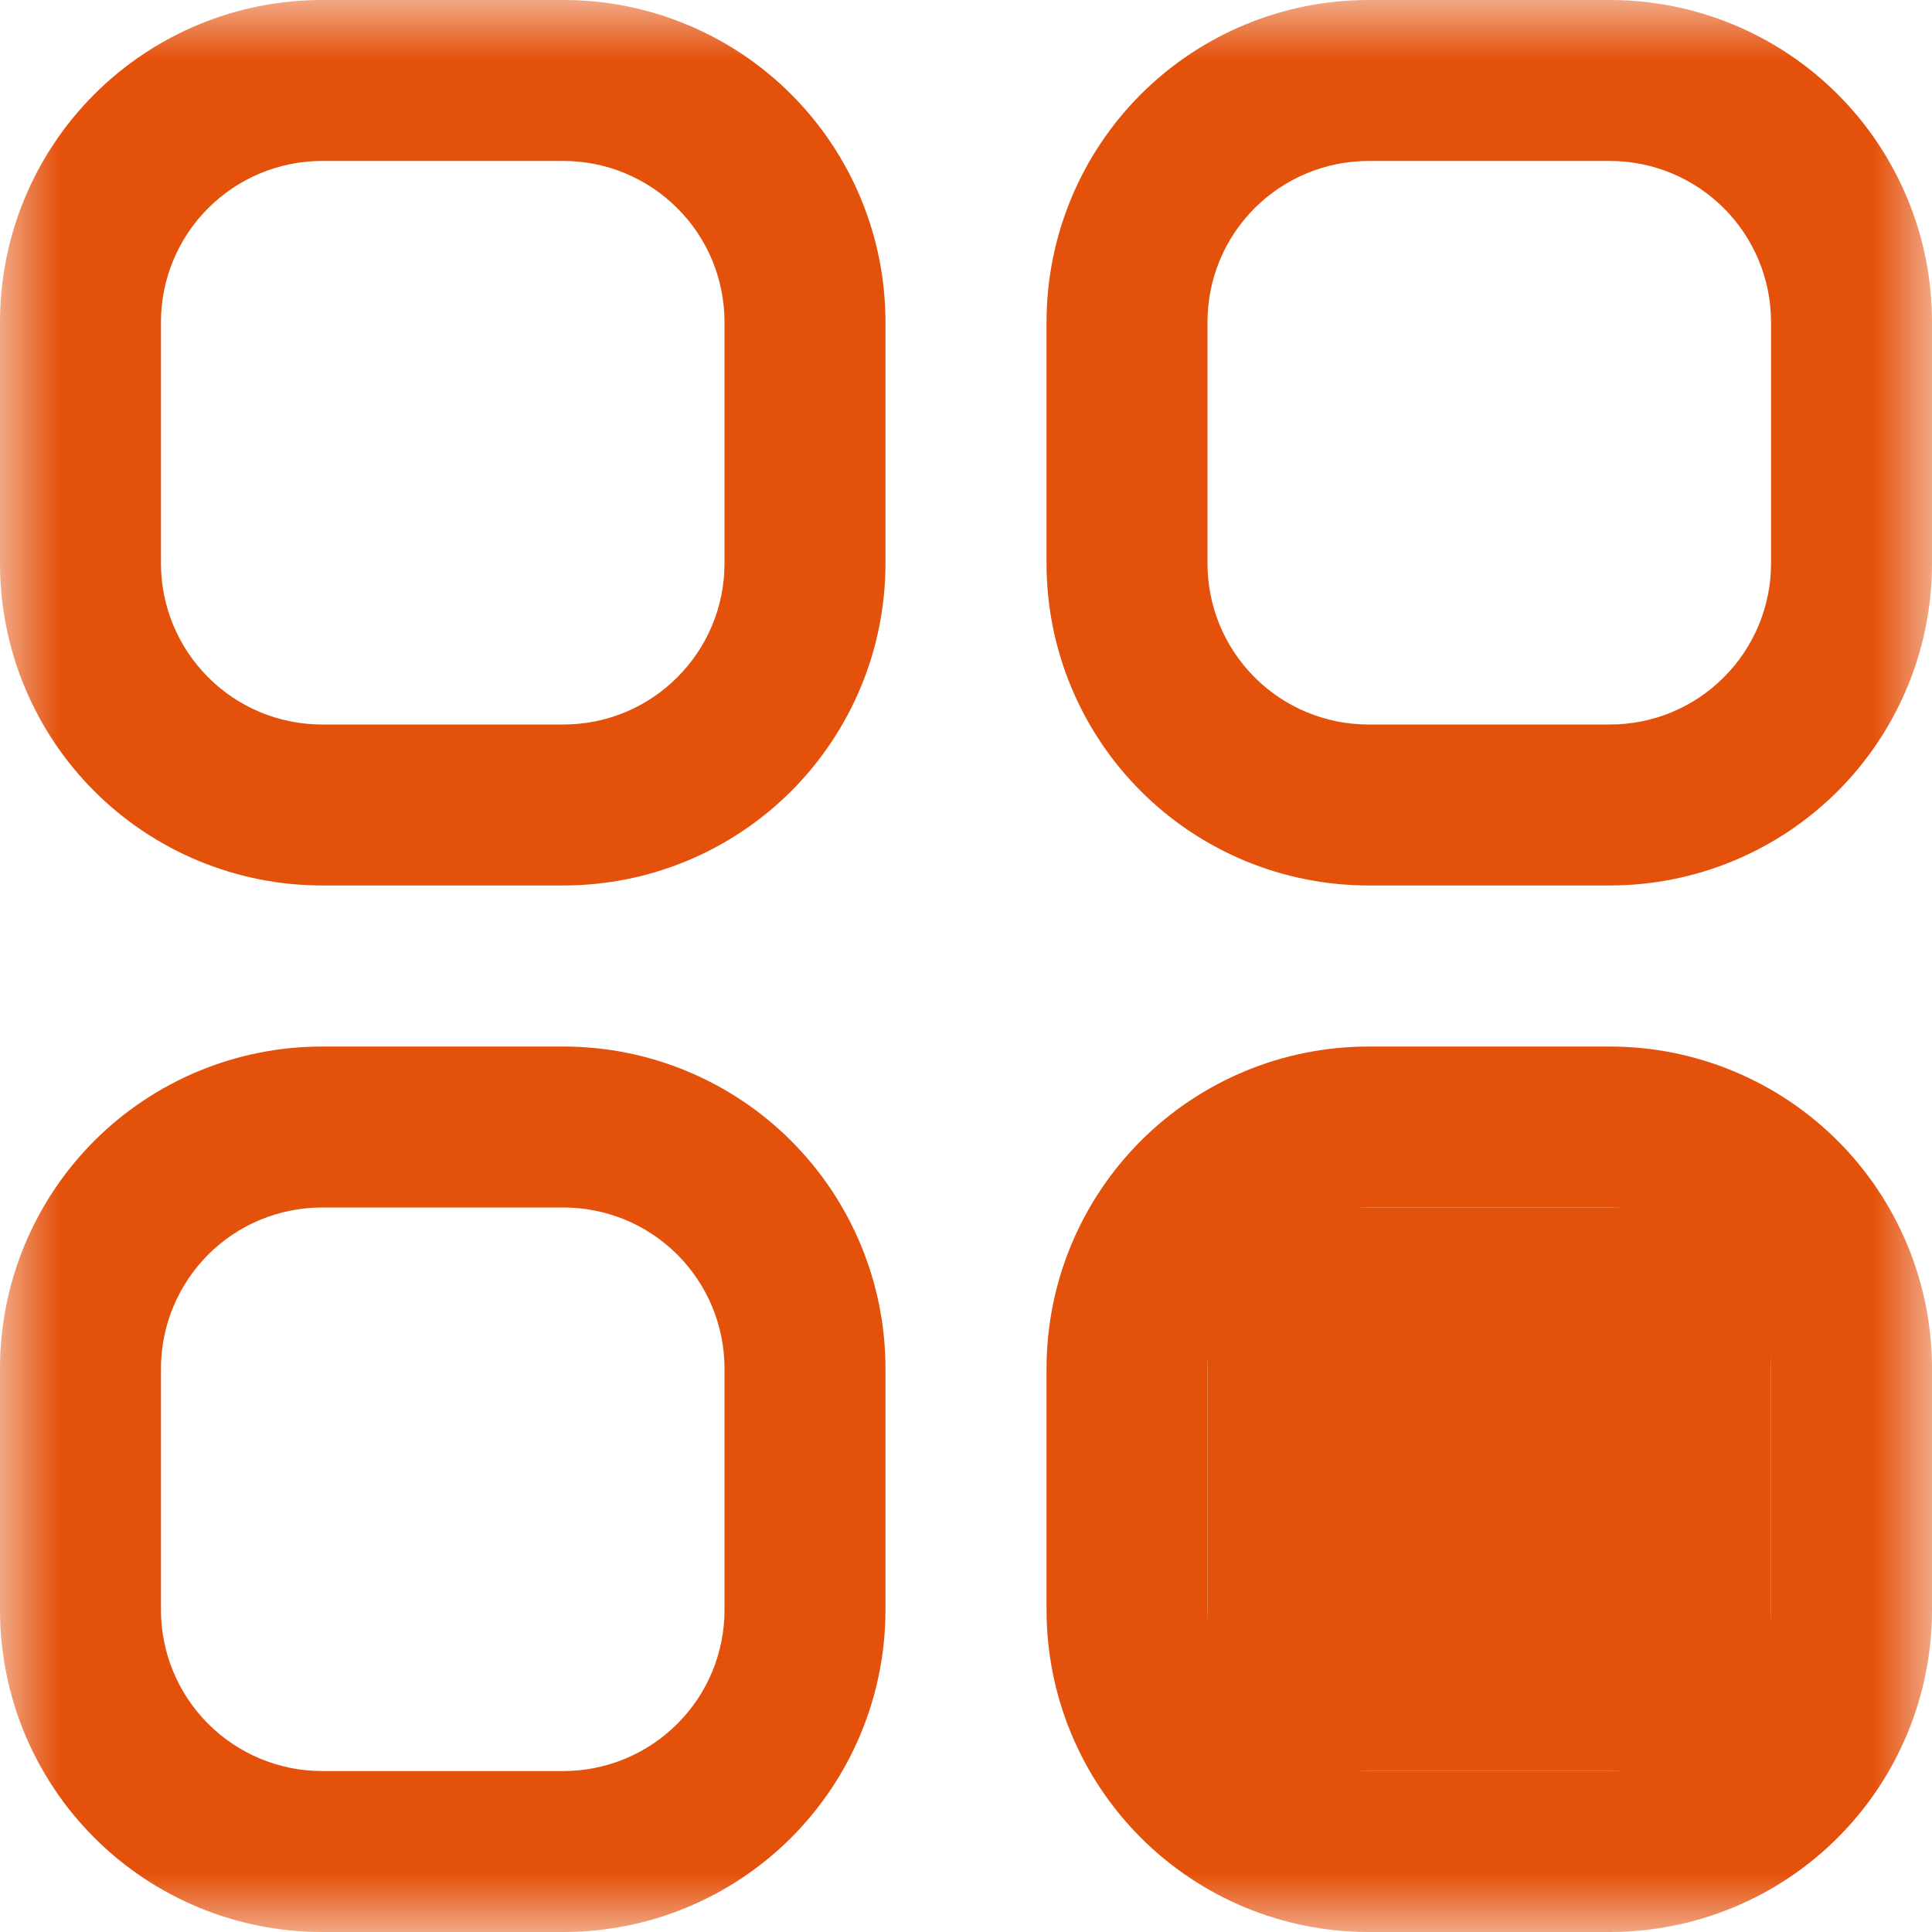
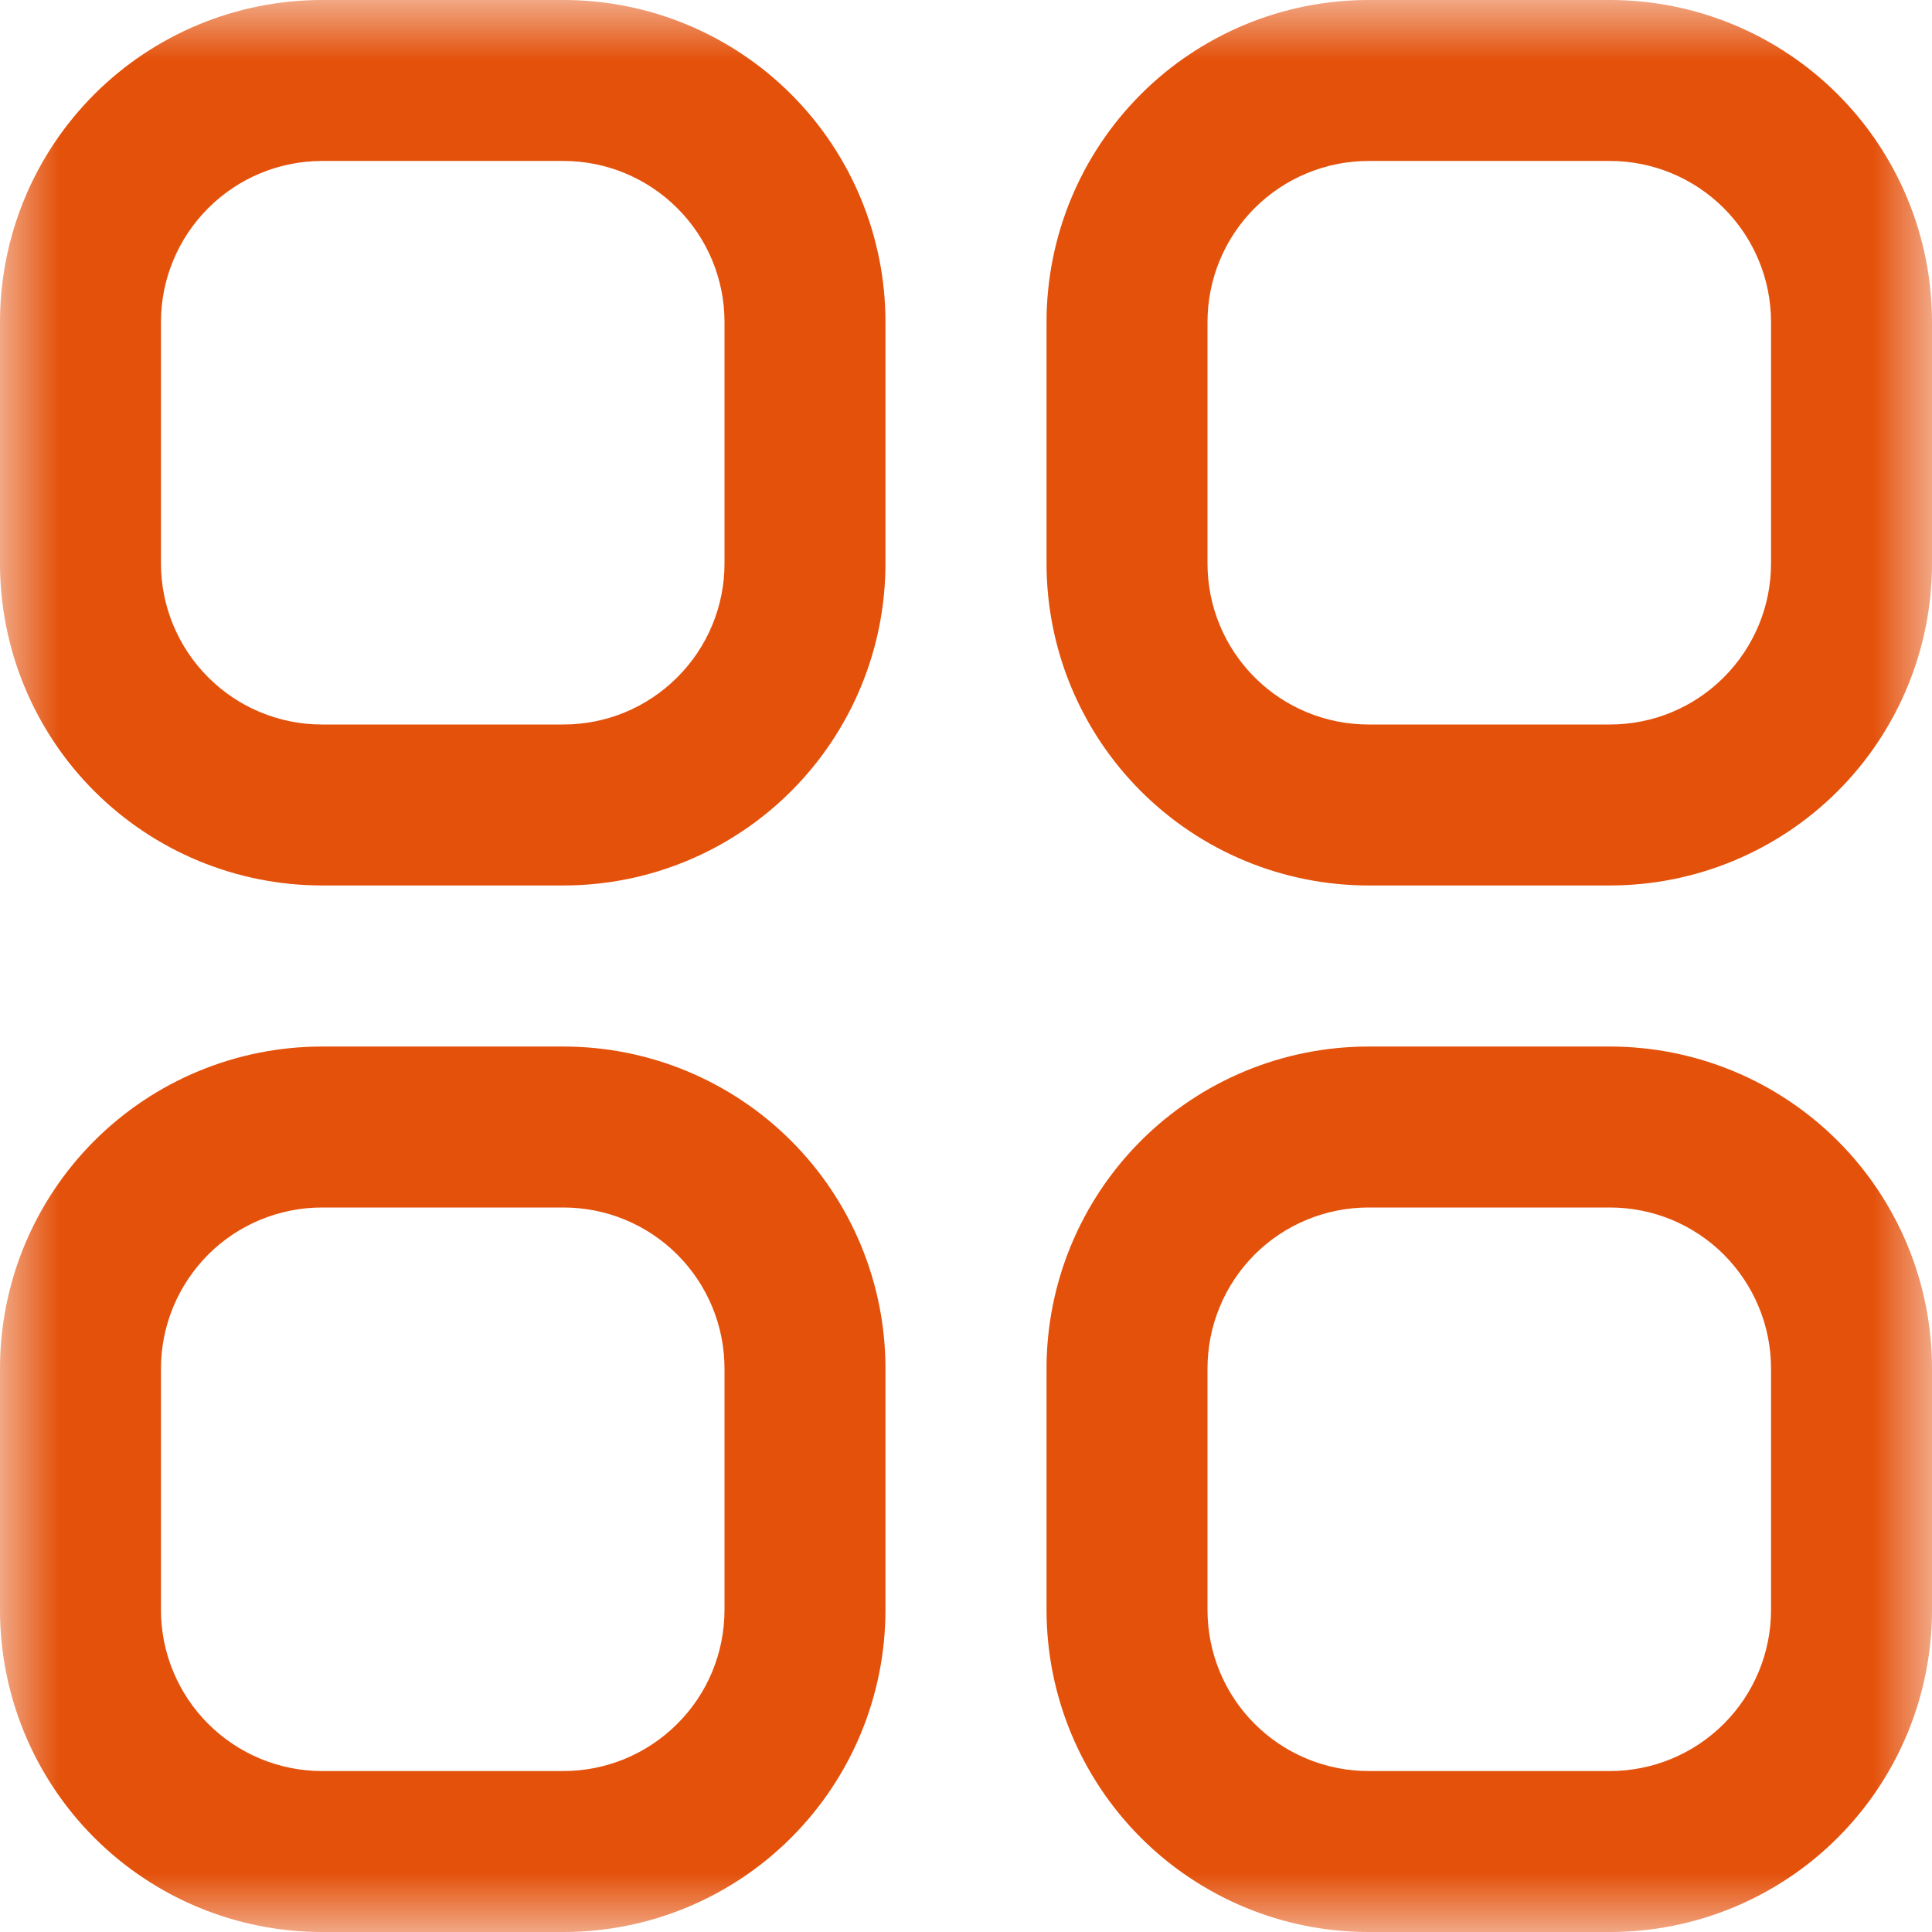
<svg xmlns="http://www.w3.org/2000/svg" width="16" height="16" viewBox="0 0 16 16" fill="none">
  <g clip-path="url(#clip0_101_112)">
    <mask id="mask0_101_112" style="mask-type:luminance" maskUnits="userSpaceOnUse" x="0" y="0" width="16" height="16">
      <path d="M16 0H0V16H16V0Z" fill="white" />
    </mask>
    <g mask="url(#mask0_101_112)">
-       <rect x="10" y="10" width="4.667" height="4.667" fill="#E4510B" />
      <path d="M4.667 0H2.667C1.959 0 1.281 0.281 0.781 0.781C0.281 1.281 0 1.959 0 2.667V4.667C0 5.374 0.281 6.052 0.781 6.552C1.281 7.052 1.959 7.333 2.667 7.333H4.667C5.374 7.333 6.052 7.052 6.552 6.552C7.052 6.052 7.333 5.374 7.333 4.667V2.667C7.333 1.959 7.052 1.281 6.552 0.781C6.052 0.281 5.374 0 4.667 0ZM6 4.667C6 5.02 5.86 5.359 5.609 5.609C5.359 5.86 5.02 6 4.667 6H2.667C2.313 6 1.974 5.86 1.724 5.609C1.474 5.359 1.333 5.02 1.333 4.667V2.667C1.333 2.313 1.474 1.974 1.724 1.724C1.974 1.474 2.313 1.333 2.667 1.333H4.667C5.02 1.333 5.359 1.474 5.609 1.724C5.86 1.974 6 2.313 6 2.667V4.667Z" fill="#E4510B" />
      <path d="M13.333 0H11.333C10.626 0 9.948 0.281 9.448 0.781C8.948 1.281 8.667 1.959 8.667 2.667V4.667C8.667 5.374 8.948 6.052 9.448 6.552C9.948 7.052 10.626 7.333 11.333 7.333H13.333C14.04 7.333 14.719 7.052 15.219 6.552C15.719 6.052 16 5.374 16 4.667V2.667C16 1.959 15.719 1.281 15.219 0.781C14.719 0.281 14.04 0 13.333 0ZM14.667 4.667C14.667 5.02 14.526 5.359 14.276 5.609C14.026 5.86 13.687 6 13.333 6H11.333C10.98 6 10.64 5.86 10.39 5.609C10.14 5.359 10 5.02 10 4.667V2.667C10 2.313 10.14 1.974 10.39 1.724C10.64 1.474 10.98 1.333 11.333 1.333H13.333C13.687 1.333 14.026 1.474 14.276 1.724C14.526 1.974 14.667 2.313 14.667 2.667V4.667Z" fill="#E4510B" />
      <path d="M4.667 8.667H2.667C1.959 8.667 1.281 8.948 0.781 9.448C0.281 9.948 0 10.626 0 11.333V13.333C0 14.041 0.281 14.719 0.781 15.219C1.281 15.719 1.959 16 2.667 16H4.667C5.374 16 6.052 15.719 6.552 15.219C7.052 14.719 7.333 14.041 7.333 13.333V11.333C7.333 10.626 7.052 9.948 6.552 9.448C6.052 8.948 5.374 8.667 4.667 8.667ZM6 13.333C6 13.687 5.86 14.026 5.609 14.276C5.359 14.526 5.02 14.667 4.667 14.667H2.667C2.313 14.667 1.974 14.526 1.724 14.276C1.474 14.026 1.333 13.687 1.333 13.333V11.333C1.333 10.98 1.474 10.641 1.724 10.39C1.974 10.14 2.313 10 2.667 10H4.667C5.02 10 5.359 10.14 5.609 10.39C5.86 10.641 6 10.98 6 11.333V13.333Z" fill="#E4510B" />
      <path d="M13.333 8.667H11.333C10.626 8.667 9.948 8.948 9.448 9.448C8.948 9.948 8.667 10.626 8.667 11.333V13.333C8.667 14.041 8.948 14.719 9.448 15.219C9.948 15.719 10.626 16 11.333 16H13.333C14.04 16 14.719 15.719 15.219 15.219C15.719 14.719 16 14.041 16 13.333V11.333C16 10.626 15.719 9.948 15.219 9.448C14.719 8.948 14.04 8.667 13.333 8.667ZM14.667 13.333C14.667 13.687 14.526 14.026 14.276 14.276C14.026 14.526 13.687 14.667 13.333 14.667H11.333C10.98 14.667 10.64 14.526 10.39 14.276C10.14 14.026 10 13.687 10 13.333V11.333C10 10.98 10.14 10.641 10.39 10.39C10.64 10.14 10.98 10 11.333 10H13.333C13.687 10 14.026 10.14 14.276 10.39C14.526 10.641 14.667 10.98 14.667 11.333V13.333Z" fill="#E4510B" />
    </g>
  </g>
  <defs>
    <clipPath id="clip0_101_112">
      <rect width="16" height="16" fill="white" />
    </clipPath>
  </defs>
</svg>